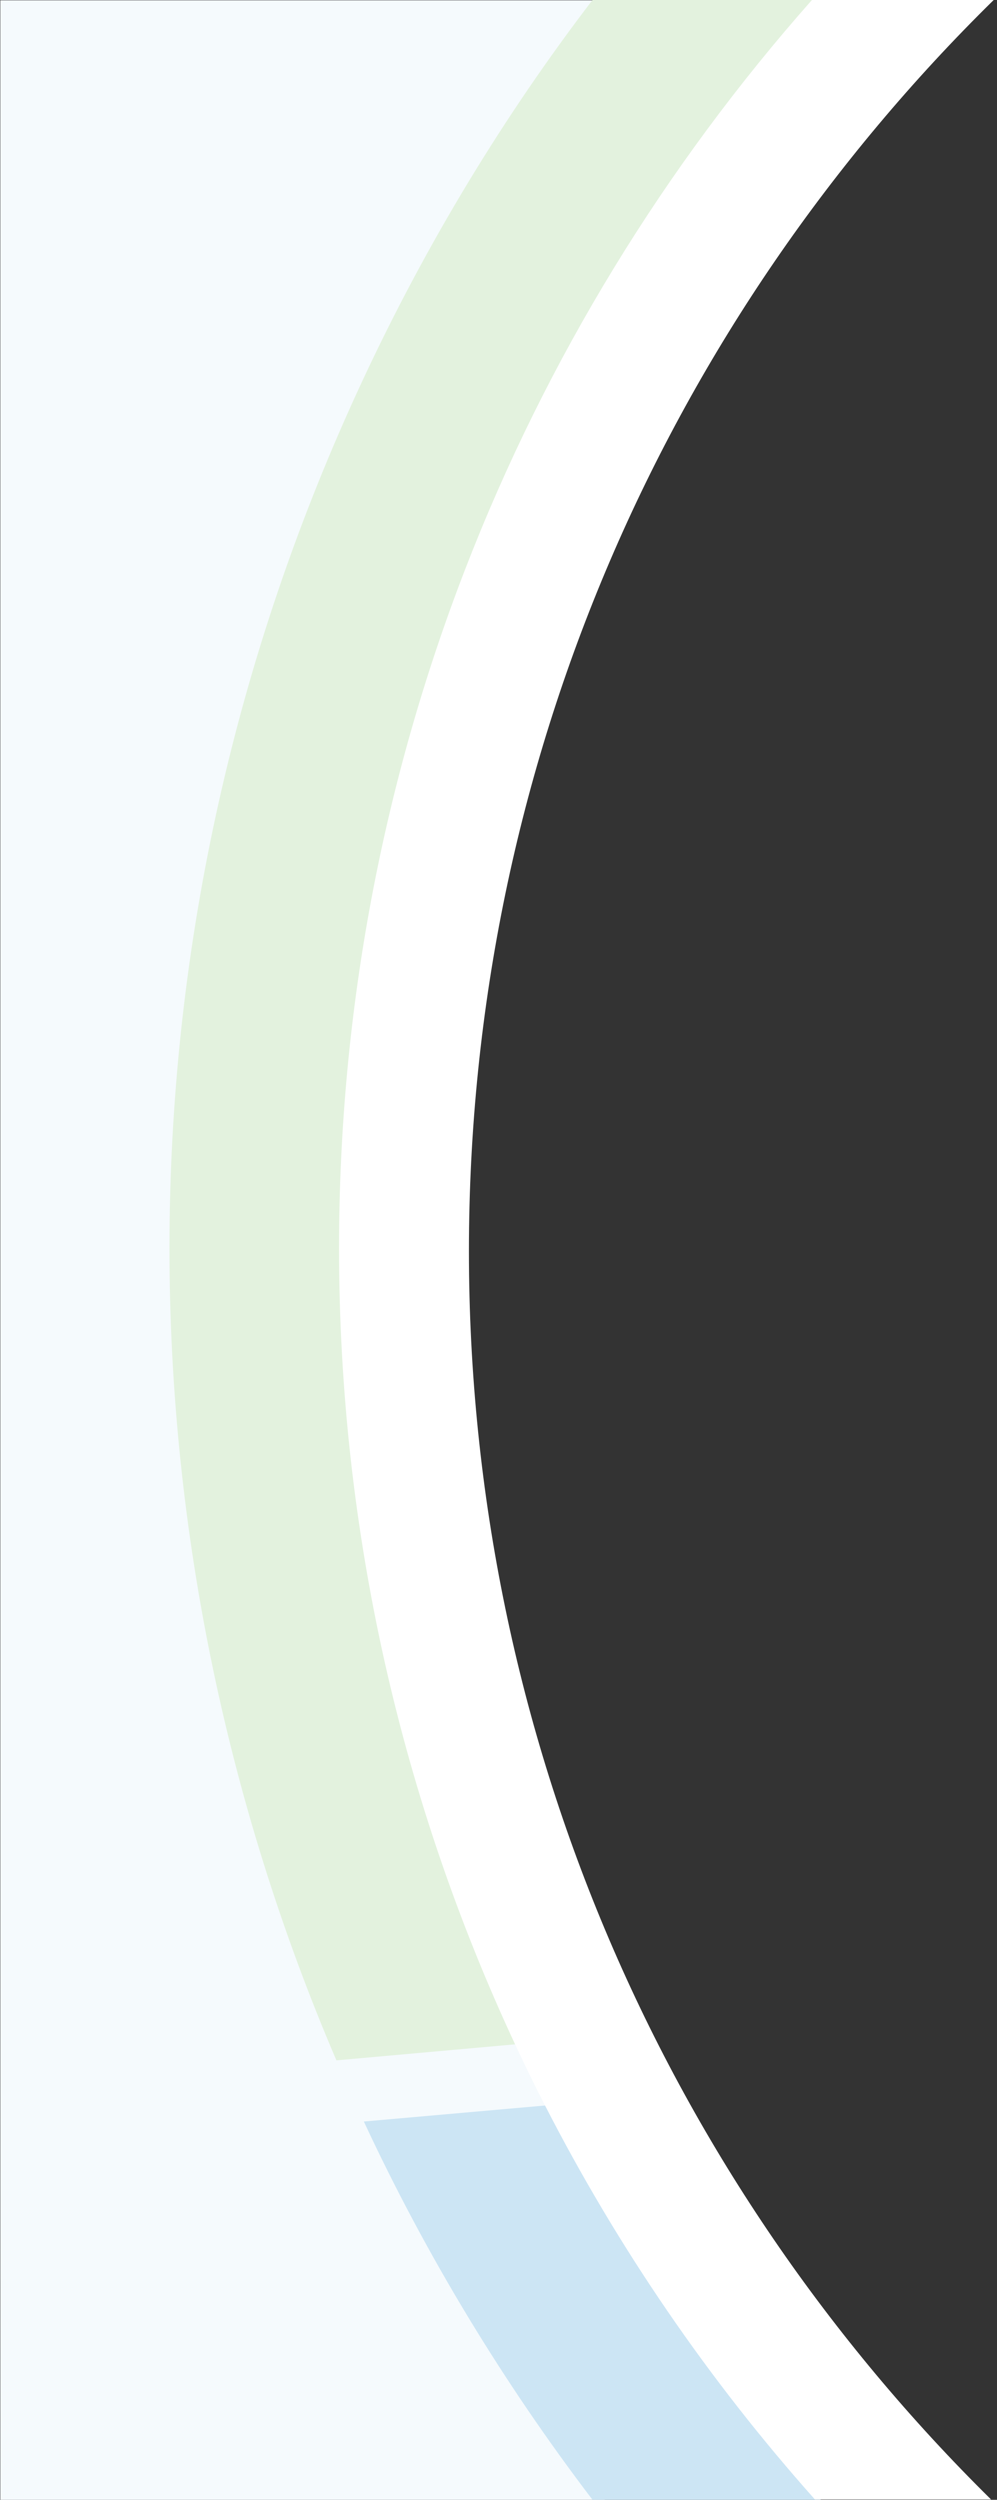
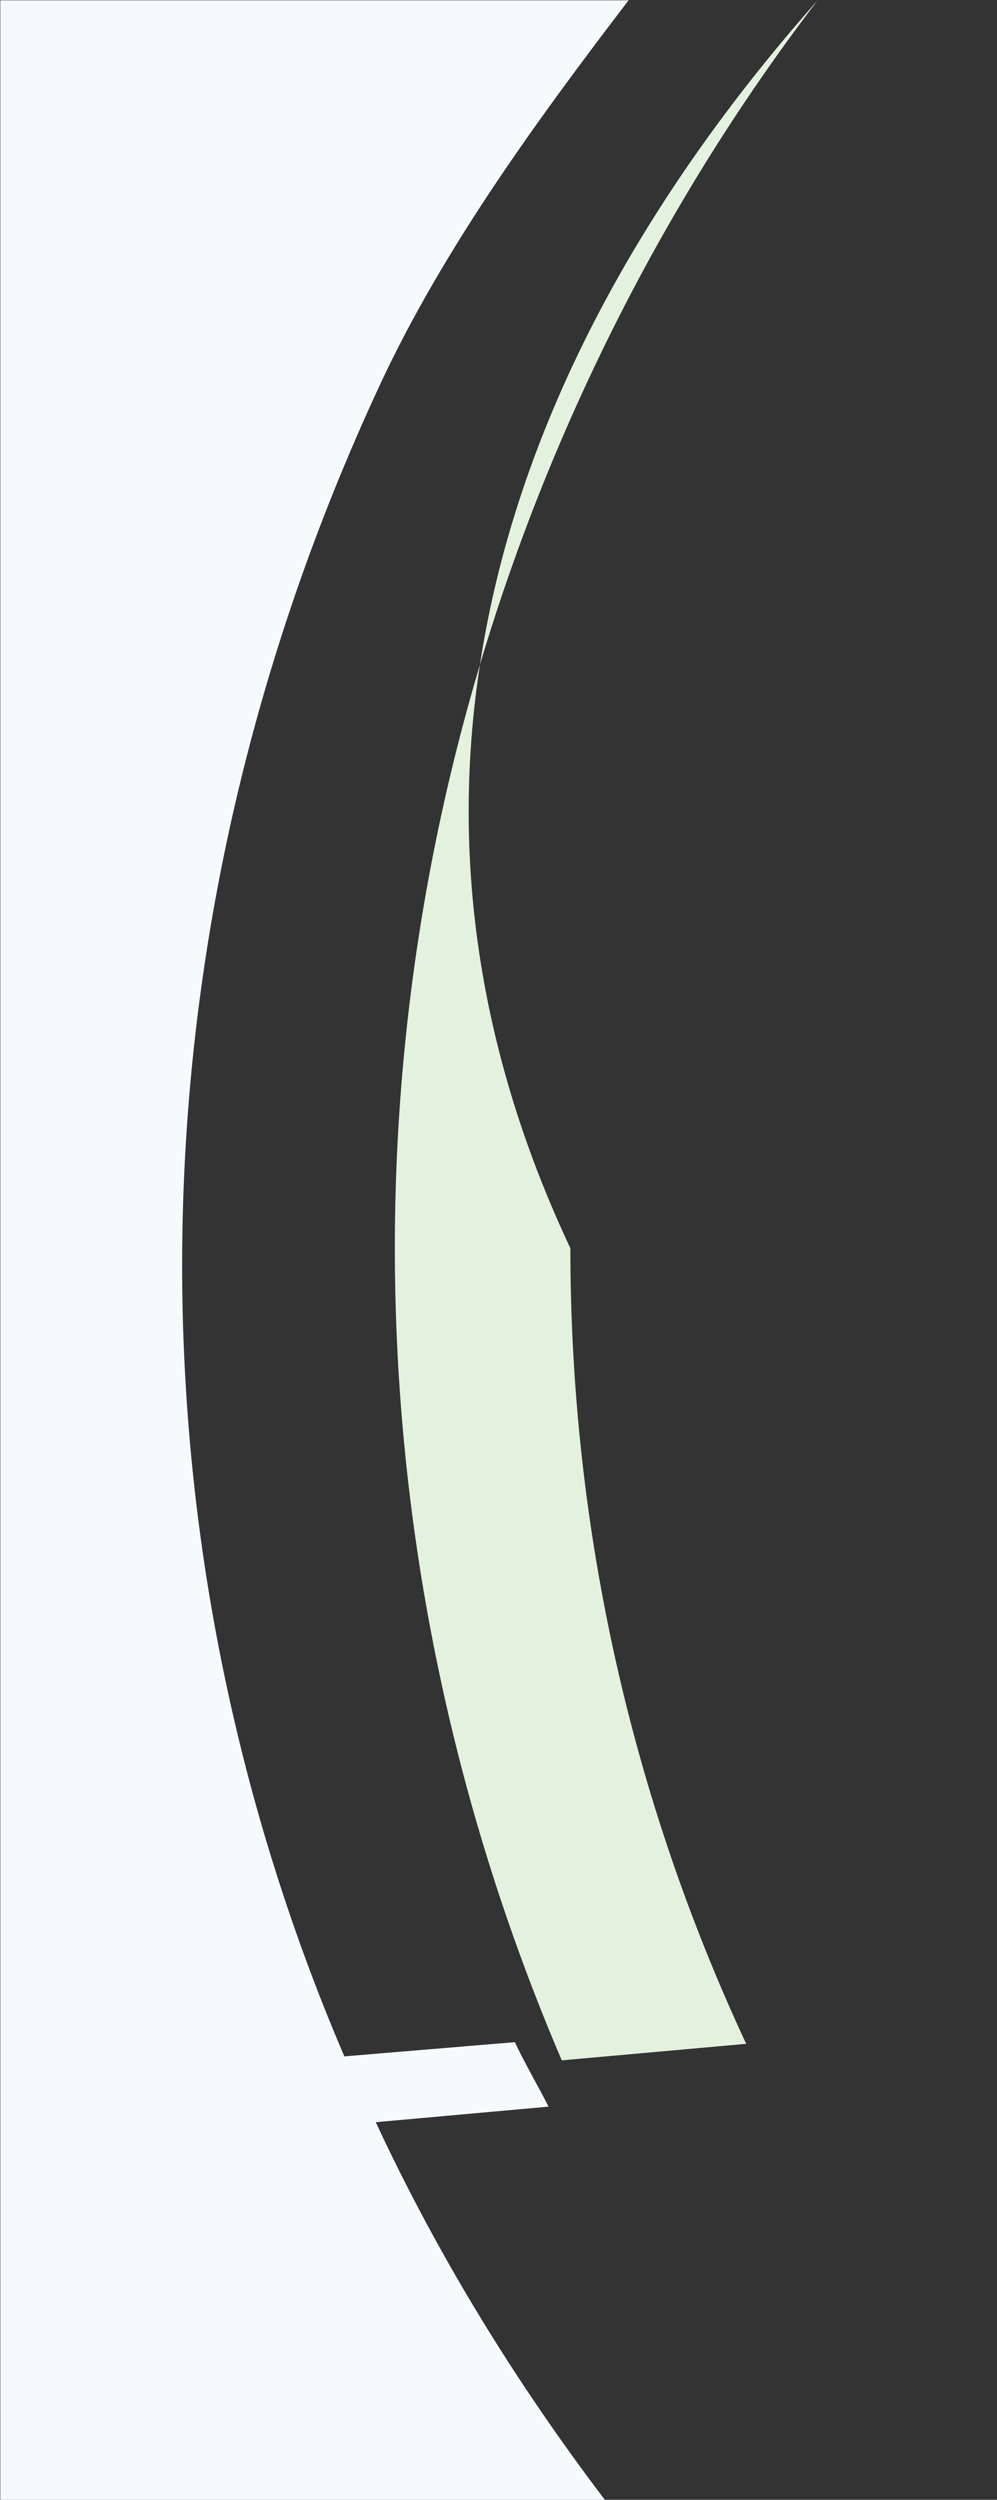
<svg xmlns="http://www.w3.org/2000/svg" version="1.1" id="Ebene_1" x="0px" y="0px" viewBox="0 0 301.7 756" style="enable-background:new 0 0 301.7 756;" xml:space="preserve">
  <rect x="0" y="0" width="301.7" height="756" fill="#333333" stroke="none" />
  <style type="text/css">
	.st0{fill:#F5FAFD;}
	.st1{fill:#CCE5F4;}
	.st2{fill:#E3F2DE;}
	.st3{fill:#FFFFFF;}
</style>
  <g>
    <path class="st0" d="M113.7,641.8l52.3-4.7c-3.1-6.1-7.3-13.3-10.2-19.5l-51.6,4.3c-67.3-157.1-67-338.8,10.9-505.8   c19.4-41.6,48.3-80.9,75.1-116H0.1v756h183C156.2,720.7,132.7,682.6,113.7,641.8z" />
  </g>
  <g>
-     <path class="st1" d="M166.7,636.6l-56.6,5c19,40.8,42.3,79.1,69.2,114.4h69.1C216.4,720,188.8,679.9,166.7,636.6z" />
-     <path class="st2" d="M247.5,0h-68.2c-26.8,35-50.2,73.5-69.6,115.1c-77.9,167-75.2,351-7.9,508l55.8-5   c-34.1-73.1-53.2-154.6-53.2-240.6C104.4,232.7,158.5,100.5,247.5,0z" />
-     <path class="st3" d="M141.9,378.4c0-148.2,60.8-282.2,158.8-378.4h-43.3h-11.7c-89,100.5-143.1,232.7-143.1,377.5   c0,86,19.1,167.5,53.2,240.6c2.9,6.2,5.9,12.4,9,18.4c22.2,43.3,49.7,83.4,81.8,119.4h2.4h50.9   C202.4,659.8,141.9,526.2,141.9,378.4z" />
+     <path class="st2" d="M247.5,0c-26.8,35-50.2,73.5-69.6,115.1c-77.9,167-75.2,351-7.9,508l55.8-5   c-34.1-73.1-53.2-154.6-53.2-240.6C104.4,232.7,158.5,100.5,247.5,0z" />
  </g>
</svg>